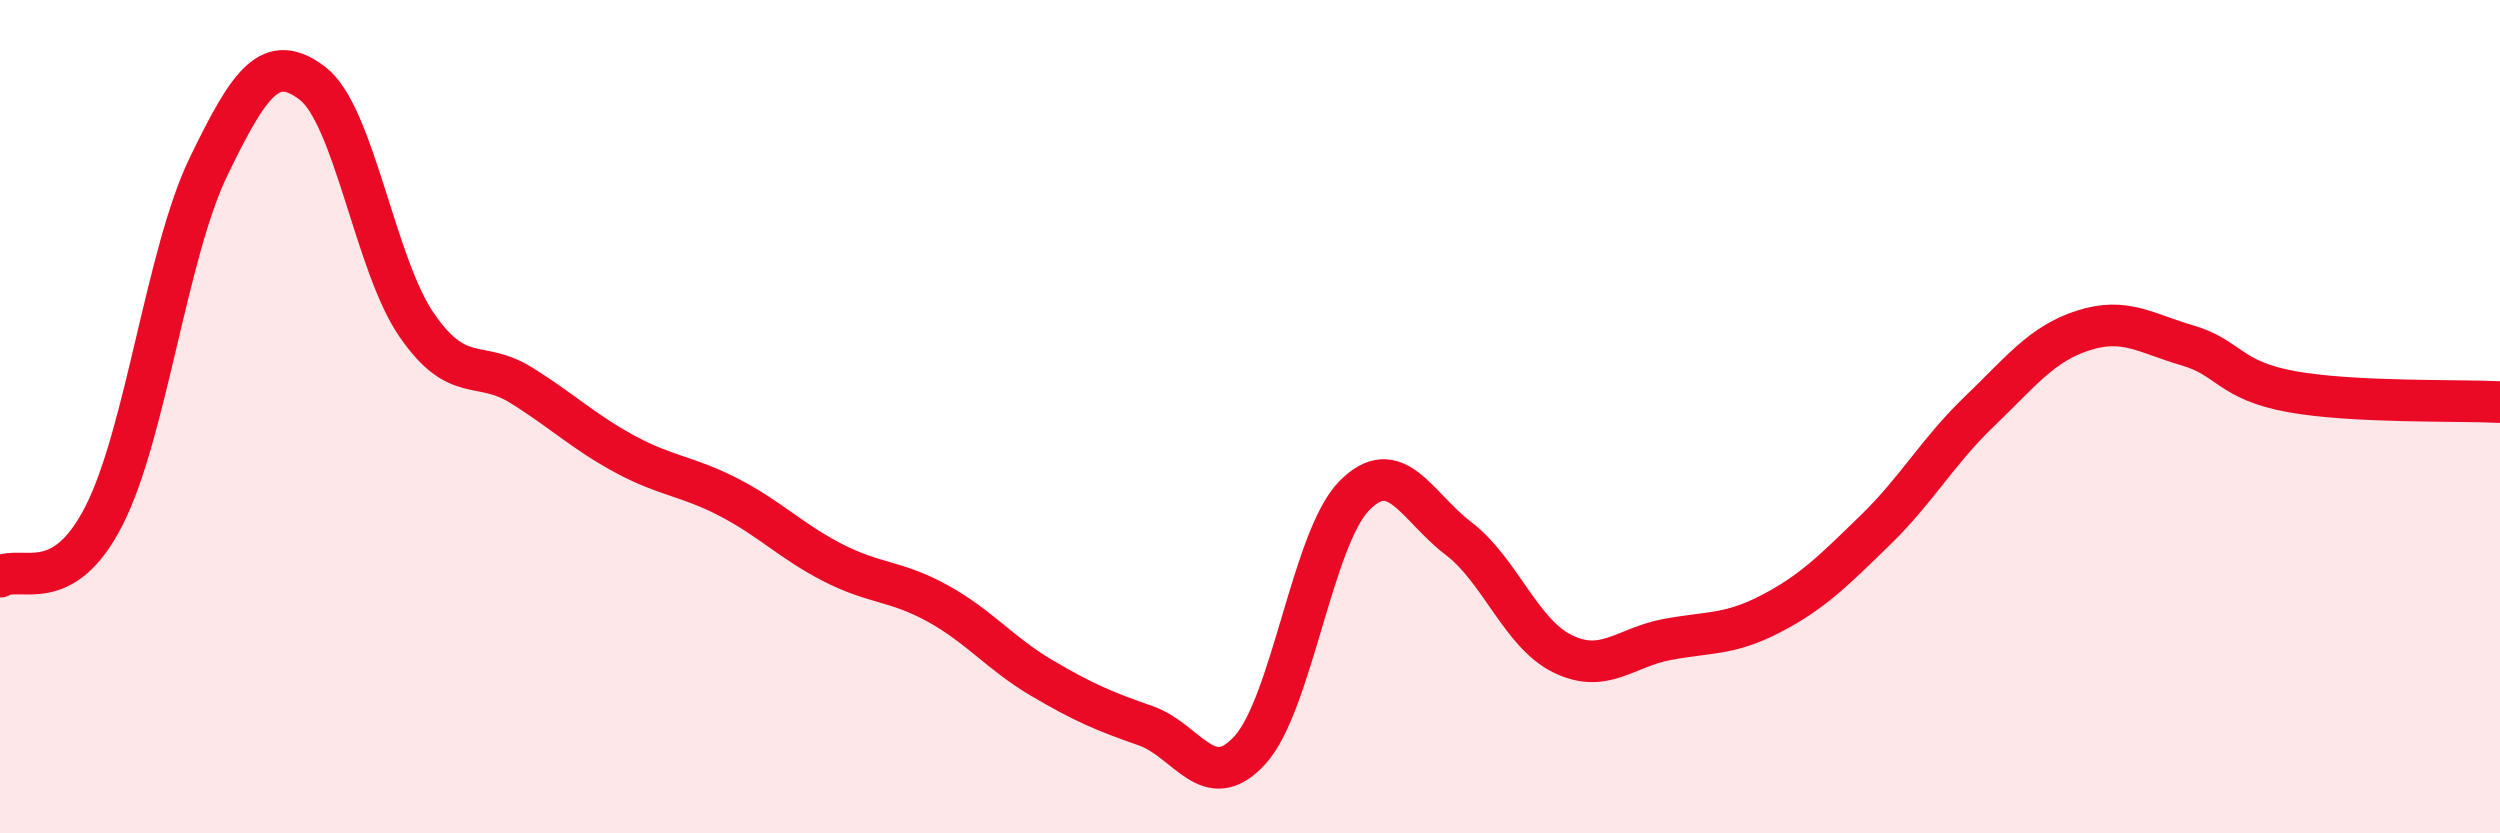
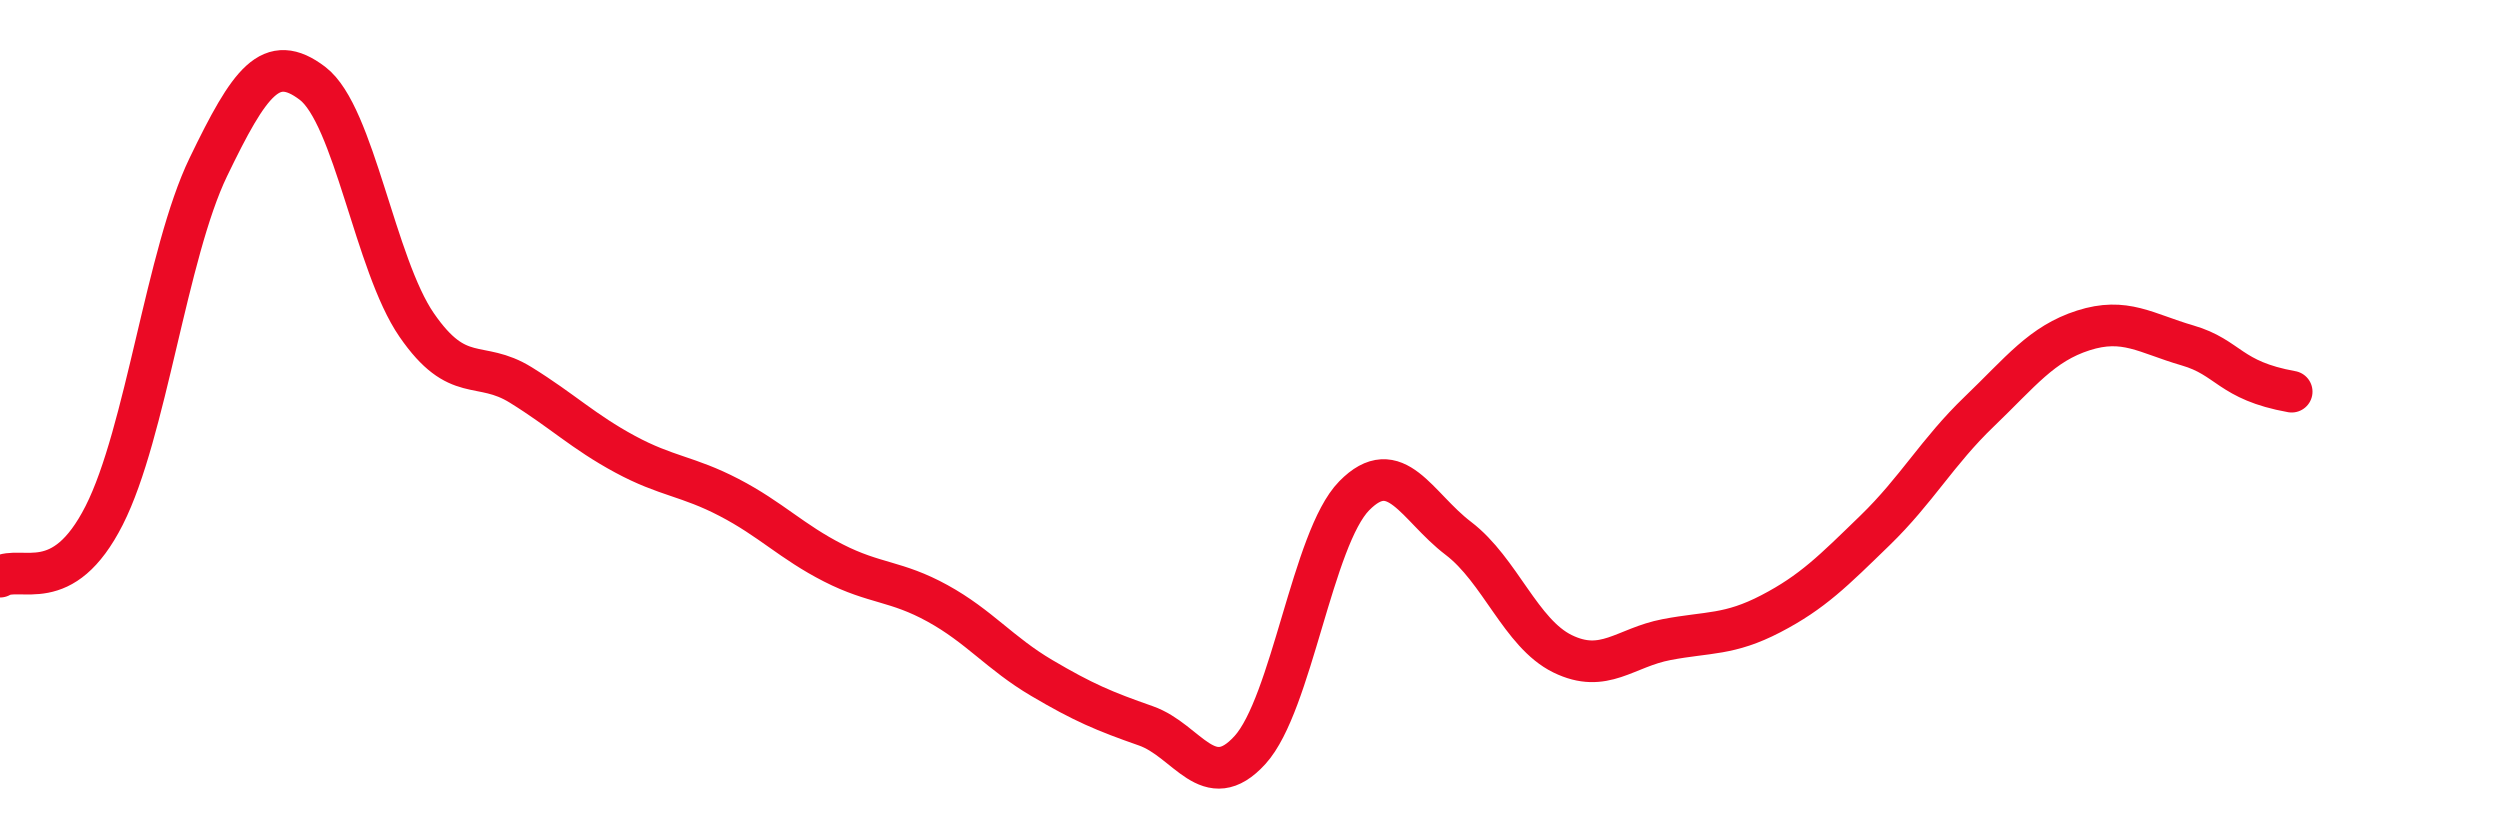
<svg xmlns="http://www.w3.org/2000/svg" width="60" height="20" viewBox="0 0 60 20">
-   <path d="M 0,13.84 C 0.5,13.55 1.5,14.34 2.5,12.37 C 3.5,10.4 4,6.08 5,4.01 C 6,1.94 6.5,1.24 7.5,2 C 8.5,2.76 9,6.35 10,7.8 C 11,9.25 11.5,8.62 12.5,9.24 C 13.5,9.86 14,10.36 15,10.9 C 16,11.44 16.5,11.42 17.5,11.94 C 18.5,12.46 19,13 20,13.51 C 21,14.02 21.5,13.93 22.5,14.48 C 23.5,15.03 24,15.68 25,16.27 C 26,16.86 26.5,17.07 27.5,17.42 C 28.5,17.77 29,19.1 30,18 C 31,16.9 31.5,12.92 32.5,11.9 C 33.5,10.88 34,12.16 35,12.92 C 36,13.68 36.5,15.2 37.5,15.69 C 38.5,16.18 39,15.54 40,15.35 C 41,15.16 41.5,15.25 42.5,14.73 C 43.5,14.21 44,13.7 45,12.73 C 46,11.76 46.5,10.84 47.5,9.88 C 48.5,8.92 49,8.25 50,7.93 C 51,7.61 51.5,8 52.5,8.29 C 53.5,8.58 53.5,9.13 55,9.4 C 56.5,9.67 59,9.6 60,9.65L60 20L0 20Z" fill="#EB0A25" opacity="0.1" stroke-linecap="round" stroke-linejoin="round" />
-   <path d="M 0,13.84 C 0.5,13.55 1.5,14.34 2.5,12.37 C 3.5,10.4 4,6.08 5,4.01 C 6,1.94 6.5,1.24 7.5,2 C 8.5,2.76 9,6.35 10,7.8 C 11,9.25 11.5,8.62 12.5,9.24 C 13.5,9.86 14,10.36 15,10.9 C 16,11.44 16.5,11.42 17.5,11.94 C 18.5,12.46 19,13 20,13.51 C 21,14.02 21.5,13.93 22.5,14.48 C 23.5,15.03 24,15.68 25,16.27 C 26,16.86 26.5,17.07 27.5,17.42 C 28.5,17.77 29,19.1 30,18 C 31,16.9 31.5,12.92 32.5,11.9 C 33.5,10.88 34,12.16 35,12.92 C 36,13.68 36.5,15.2 37.5,15.69 C 38.5,16.18 39,15.54 40,15.35 C 41,15.16 41.5,15.25 42.5,14.73 C 43.5,14.21 44,13.7 45,12.73 C 46,11.76 46.5,10.84 47.5,9.88 C 48.5,8.92 49,8.25 50,7.93 C 51,7.61 51.5,8 52.5,8.29 C 53.5,8.58 53.5,9.13 55,9.4 C 56.5,9.67 59,9.6 60,9.65" stroke="#EB0A25" stroke-width="1" fill="none" stroke-linecap="round" stroke-linejoin="round" />
+   <path d="M 0,13.84 C 0.5,13.55 1.5,14.34 2.5,12.37 C 3.5,10.4 4,6.08 5,4.01 C 6,1.94 6.5,1.24 7.5,2 C 8.5,2.76 9,6.35 10,7.8 C 11,9.25 11.5,8.62 12.5,9.24 C 13.5,9.86 14,10.36 15,10.9 C 16,11.44 16.5,11.42 17.5,11.94 C 18.5,12.46 19,13 20,13.51 C 21,14.02 21.5,13.93 22.5,14.48 C 23.5,15.03 24,15.68 25,16.27 C 26,16.86 26.5,17.07 27.5,17.42 C 28.5,17.77 29,19.1 30,18 C 31,16.9 31.5,12.92 32.5,11.9 C 33.5,10.88 34,12.16 35,12.92 C 36,13.68 36.5,15.2 37.5,15.69 C 38.5,16.18 39,15.54 40,15.35 C 41,15.16 41.5,15.25 42.5,14.73 C 43.5,14.21 44,13.7 45,12.73 C 46,11.76 46.5,10.84 47.5,9.88 C 48.5,8.92 49,8.25 50,7.93 C 51,7.61 51.5,8 52.5,8.29 C 53.5,8.58 53.5,9.13 55,9.4 " stroke="#EB0A25" stroke-width="1" fill="none" stroke-linecap="round" stroke-linejoin="round" />
</svg>